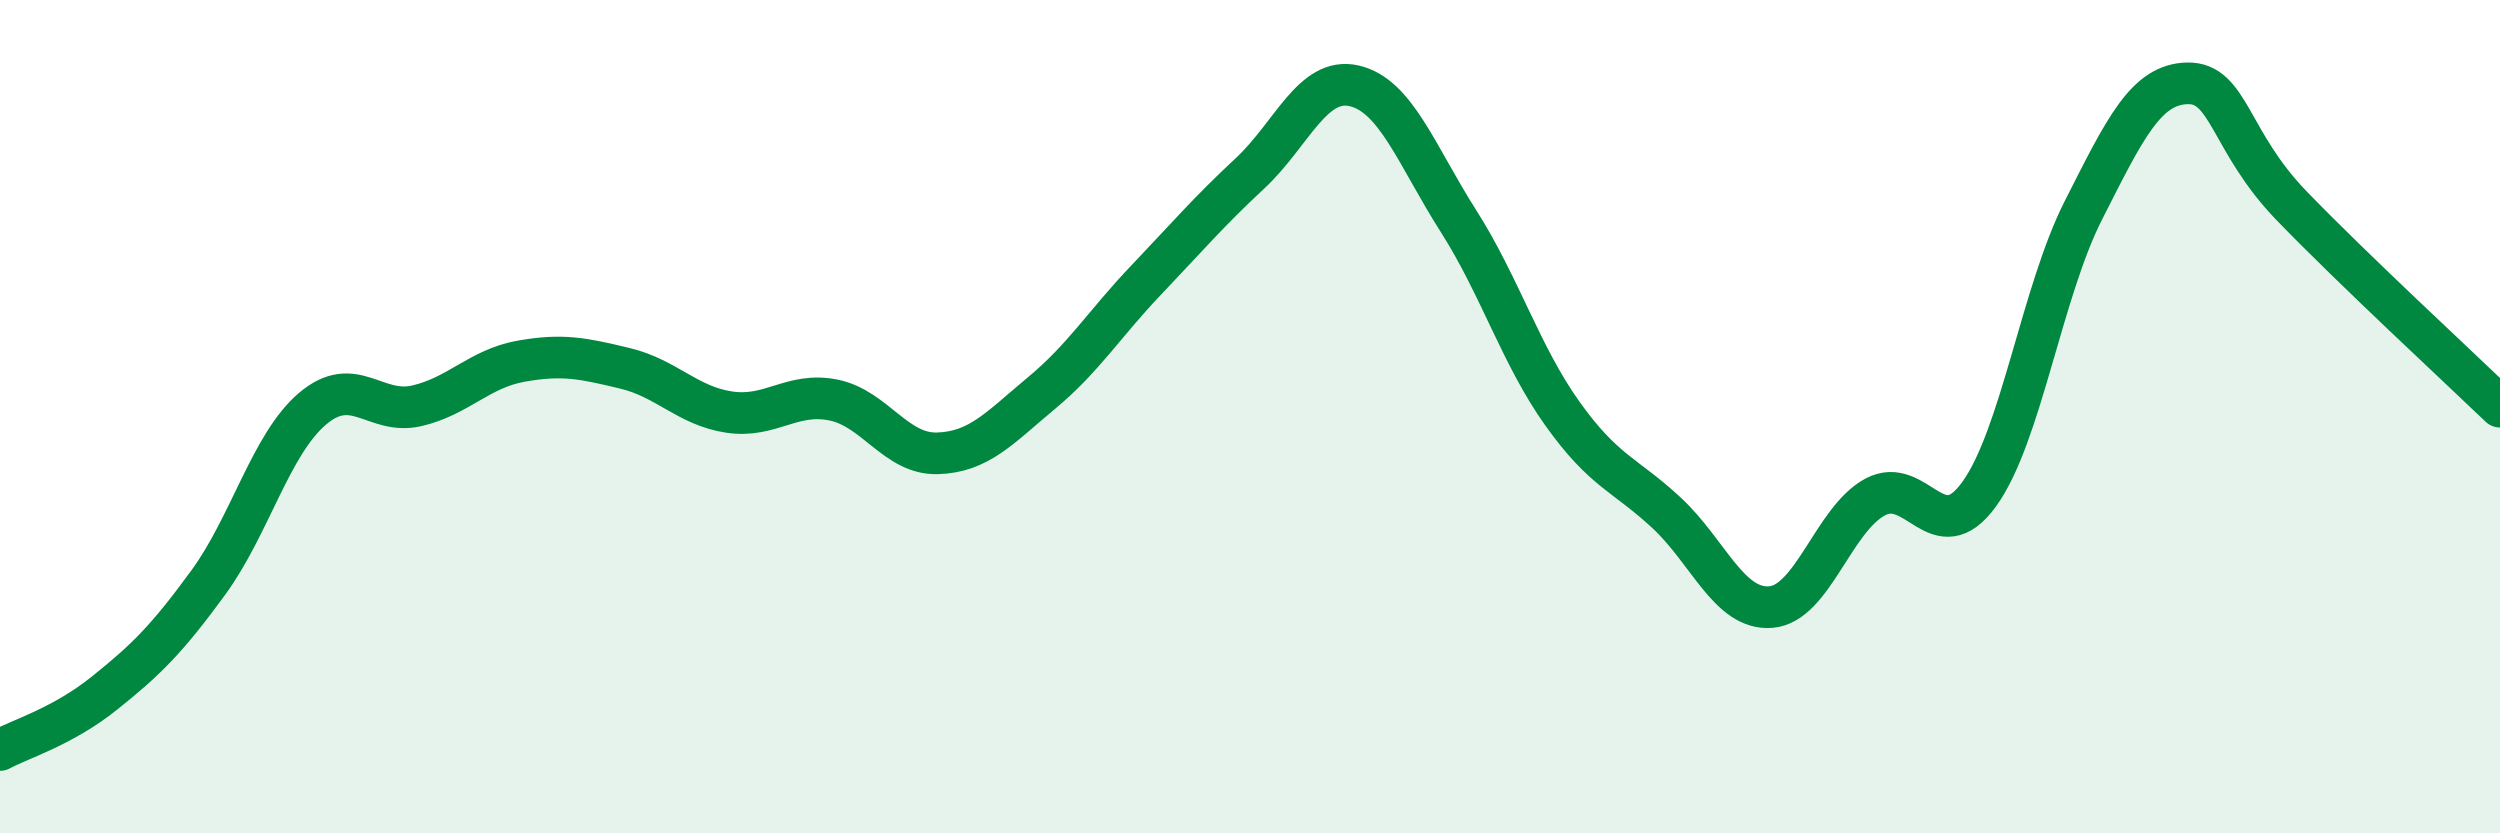
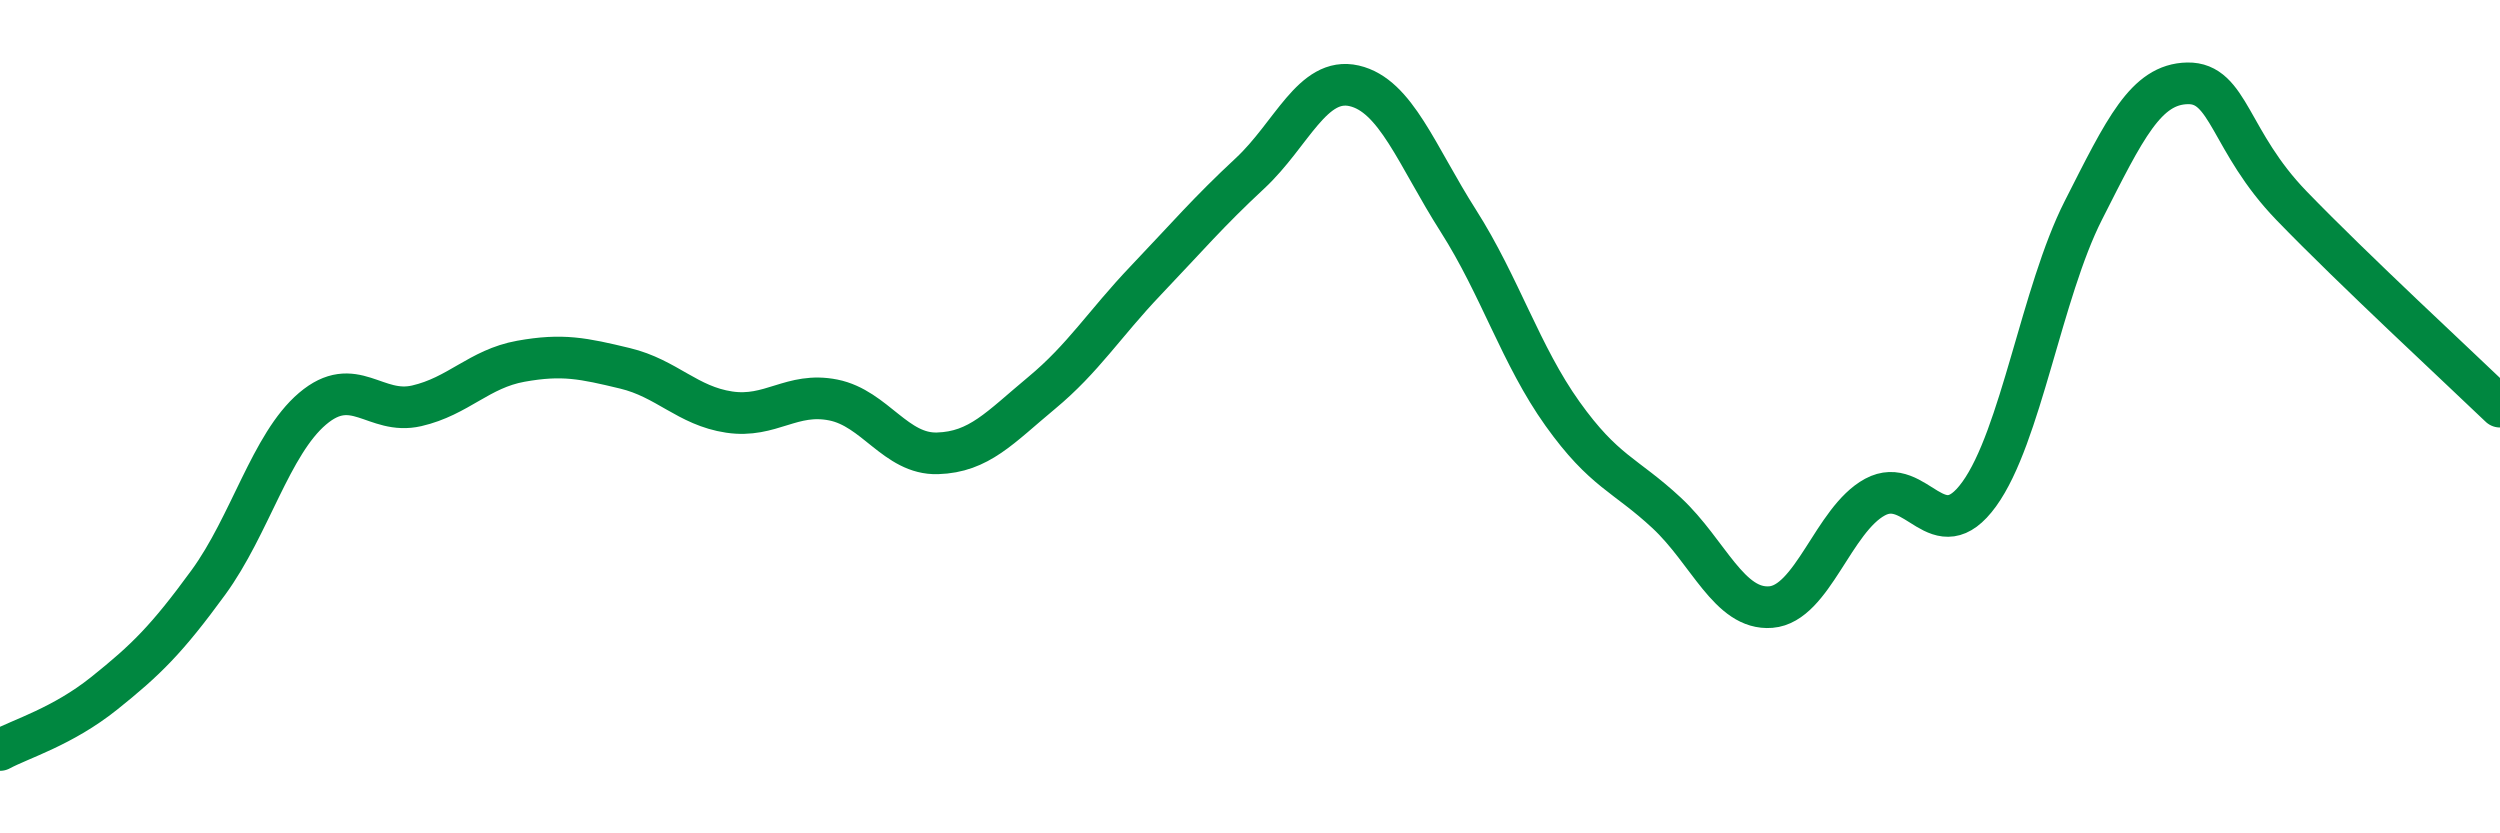
<svg xmlns="http://www.w3.org/2000/svg" width="60" height="20" viewBox="0 0 60 20">
-   <path d="M 0,18 C 0.5,17.73 1.5,17.44 2.5,16.64 C 3.5,15.84 4,15.35 5,13.98 C 6,12.61 6.5,10.66 7.5,9.81 C 8.5,8.96 9,9.97 10,9.74 C 11,9.51 11.5,8.85 12.5,8.67 C 13.5,8.49 14,8.6 15,8.84 C 16,9.08 16.5,9.74 17.5,9.89 C 18.5,10.04 19,9.4 20,9.6 C 21,9.8 21.5,10.91 22.5,10.88 C 23.5,10.85 24,10.26 25,9.43 C 26,8.6 26.5,7.78 27.5,6.73 C 28.5,5.68 29,5.09 30,4.16 C 31,3.23 31.5,1.83 32.5,2.06 C 33.5,2.29 34,3.73 35,5.3 C 36,6.87 36.5,8.53 37.5,9.93 C 38.5,11.33 39,11.38 40,12.31 C 41,13.24 41.5,14.65 42.5,14.57 C 43.5,14.49 44,12.47 45,11.93 C 46,11.39 46.5,13.24 47.5,11.86 C 48.5,10.48 49,7.02 50,5.05 C 51,3.08 51.5,2.02 52.5,2 C 53.5,1.98 53.5,3.39 55,4.94 C 56.5,6.49 59,8.8 60,9.76L60 20L0 20Z" fill="#008740" opacity="0.1" stroke-linecap="round" stroke-linejoin="round" />
  <path d="M 0,18 C 0.5,17.73 1.5,17.44 2.5,16.64 C 3.5,15.84 4,15.35 5,13.98 C 6,12.61 6.5,10.66 7.5,9.81 C 8.5,8.96 9,9.97 10,9.74 C 11,9.51 11.5,8.85 12.5,8.67 C 13.5,8.49 14,8.6 15,8.84 C 16,9.08 16.5,9.74 17.5,9.89 C 18.5,10.04 19,9.4 20,9.6 C 21,9.8 21.5,10.91 22.5,10.88 C 23.5,10.85 24,10.26 25,9.43 C 26,8.6 26.5,7.78 27.5,6.73 C 28.5,5.68 29,5.09 30,4.16 C 31,3.23 31.5,1.83 32.5,2.06 C 33.5,2.29 34,3.73 35,5.3 C 36,6.87 36.5,8.53 37.5,9.93 C 38.5,11.33 39,11.38 40,12.31 C 41,13.24 41.5,14.65 42.5,14.57 C 43.5,14.49 44,12.47 45,11.93 C 46,11.39 46.5,13.24 47.5,11.86 C 48.5,10.48 49,7.02 50,5.05 C 51,3.08 51.5,2.02 52.5,2 C 53.5,1.98 53.5,3.39 55,4.94 C 56.5,6.49 59,8.8 60,9.76" stroke="#008740" stroke-width="1" fill="none" stroke-linecap="round" stroke-linejoin="round" />
</svg>